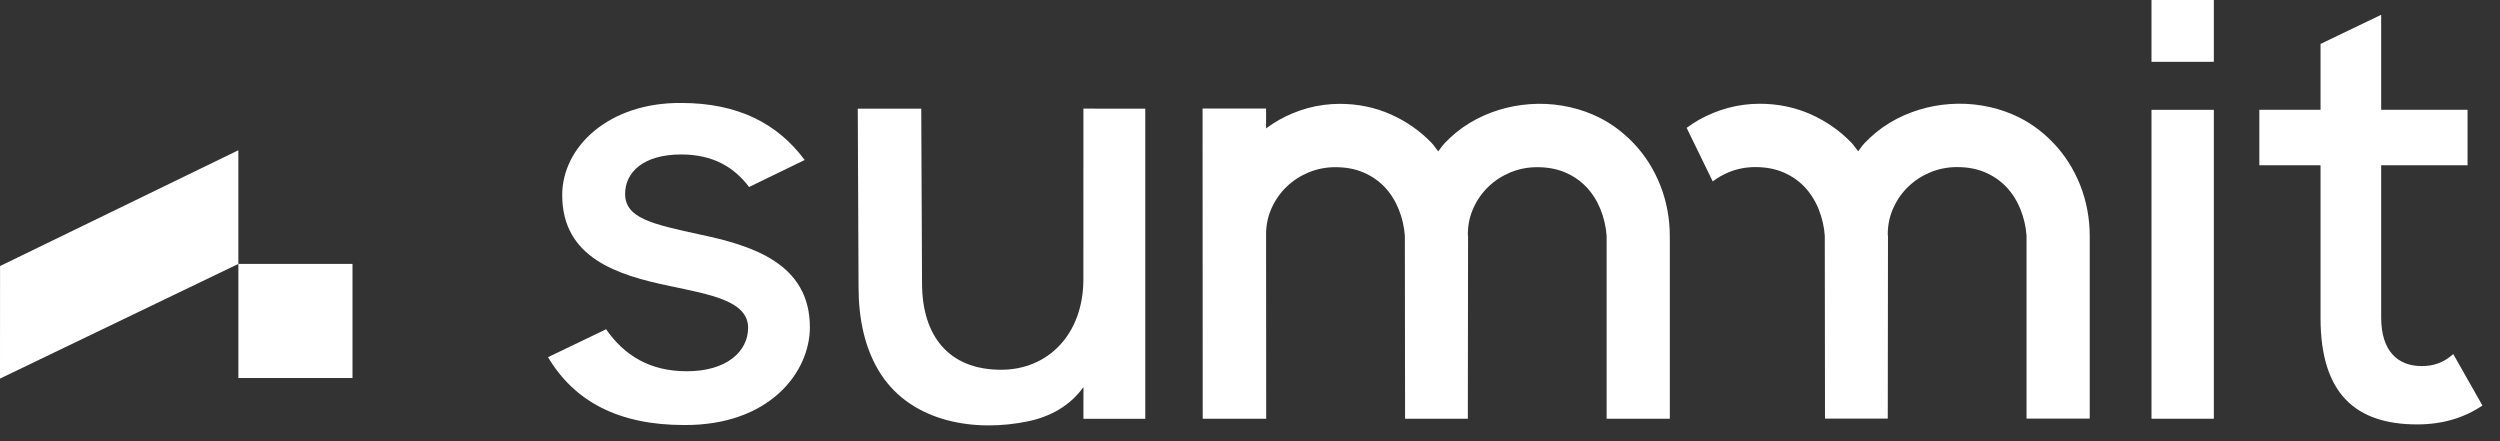
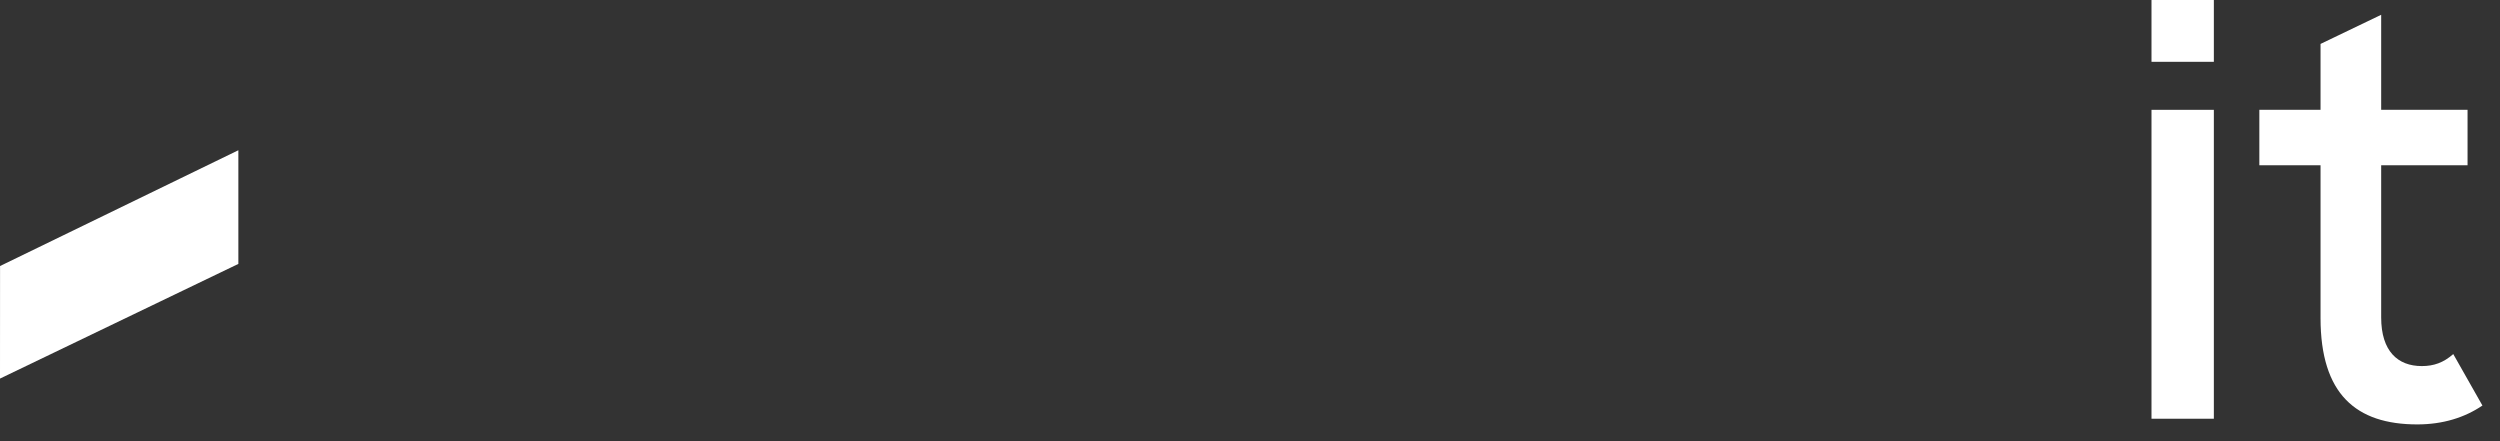
<svg xmlns="http://www.w3.org/2000/svg" width="102" height="18" viewBox="0 0 102 18" fill="none">
  <rect x="0" y="0" width="102" height="18" fill="#333333" stroke="none" />
  <path d="M90.325 2.522H87.781V0H90.325V2.522Z" fill="white" />
-   <path d="M14.382 15.423H9.726V10.767H14.382V15.423Z" fill="white" />
  <path d="M9.725 6.13L0.002 10.854L0 15.446L9.725 10.767V6.13Z" fill="white" />
-   <path d="M67.739 7.558C67.479 6.904 67.111 6.325 66.643 5.836C66.177 5.347 65.622 4.945 64.981 4.672C63.377 3.986 61.463 4.114 59.962 5.017C59.587 5.243 59.245 5.524 58.943 5.841C58.845 5.944 58.767 6.065 58.68 6.177C58.59 6.063 58.511 5.939 58.411 5.833C57.945 5.345 57.385 4.953 56.749 4.669C56.106 4.383 55.405 4.237 54.666 4.237C54.219 4.237 53.78 4.296 53.36 4.41C52.949 4.523 52.554 4.685 52.186 4.892C52.002 4.997 51.824 5.112 51.656 5.239V4.428H49.065L49.071 17.084H51.661L51.656 9.531C51.661 9.151 51.738 8.806 51.889 8.476C52.04 8.144 52.247 7.853 52.504 7.609C52.76 7.364 53.063 7.17 53.404 7.029C53.742 6.891 54.104 6.821 54.482 6.821C54.912 6.821 55.298 6.893 55.63 7.037C55.964 7.18 56.252 7.379 56.489 7.627C56.73 7.881 56.923 8.184 57.063 8.527C57.205 8.875 57.294 9.259 57.318 9.623L57.327 17.084H59.888L59.897 9.658C59.897 9.624 59.888 9.592 59.888 9.558V9.531C59.893 9.151 59.97 8.806 60.121 8.476C60.272 8.144 60.479 7.853 60.736 7.609C60.992 7.364 61.295 7.17 61.636 7.029C61.974 6.891 62.336 6.821 62.714 6.821C63.144 6.821 63.53 6.893 63.862 7.037C64.196 7.18 64.484 7.379 64.72 7.627C64.962 7.881 65.155 8.184 65.295 8.527C65.438 8.875 65.526 9.259 65.55 9.623V17.084H68.128V9.658C68.13 8.918 67.997 8.211 67.739 7.558Z" fill="white" />
  <path d="M87.781 4.481H90.325V17.084H87.781V4.481Z" fill="white" />
  <path d="M98.809 14.936C97.829 14.936 97.152 14.329 97.152 12.952V6.744H100.676V4.48H97.152V0.603L94.678 1.792V4.48H92.181V6.744H94.678V12.975C94.678 16.079 96.125 17.316 98.623 17.316C99.673 17.316 100.56 17.036 101.283 16.546L100.093 14.446C99.696 14.796 99.299 14.936 98.809 14.936Z" fill="white" />
-   <path d="M28.562 9.569C26.648 9.149 25.505 8.915 25.505 7.912C25.505 7.025 26.252 6.302 27.792 6.302C29.062 6.302 29.938 6.799 30.562 7.63L32.831 6.528C31.735 5.054 30.132 4.201 27.792 4.201C24.828 4.178 22.938 5.998 22.938 7.958C22.938 10.526 25.201 11.226 27.325 11.669C28.982 12.02 30.523 12.276 30.523 13.373C30.523 14.33 29.659 15.147 28.025 15.147C26.518 15.147 25.469 14.513 24.705 13.401L24.722 13.437L22.36 14.572C23.434 16.386 25.252 17.341 27.909 17.341C31.386 17.364 33.043 15.194 33.043 13.35C33.043 10.736 30.663 10.012 28.562 9.569Z" fill="white" />
  <path d="M22.027 14.563H22.026C22.027 14.565 22.028 14.565 22.029 14.567L22.027 14.563Z" fill="white" />
-   <path d="M84.872 7.554C84.612 6.9 84.244 6.321 83.776 5.832C83.31 5.343 82.755 4.941 82.114 4.668C80.51 3.982 78.596 4.11 77.095 5.013C76.72 5.239 76.378 5.52 76.076 5.837C75.978 5.94 75.9 6.061 75.813 6.173C75.723 6.059 75.644 5.935 75.544 5.83C75.078 5.341 74.518 4.949 73.882 4.665C73.239 4.379 72.537 4.233 71.799 4.233C71.352 4.233 70.913 4.292 70.493 4.406C70.082 4.519 69.687 4.681 69.319 4.888C69.144 4.988 68.976 5.097 68.815 5.216L69.879 7.401C70.078 7.251 70.298 7.124 70.537 7.025C70.875 6.887 71.237 6.817 71.615 6.817C72.045 6.817 72.431 6.889 72.763 7.033C73.097 7.176 73.385 7.375 73.622 7.623C73.863 7.877 74.056 8.18 74.196 8.523C74.338 8.871 74.427 9.255 74.451 9.619L74.46 17.08H77.021L77.03 9.654C77.03 9.62 77.021 9.588 77.021 9.554V9.527C77.026 9.147 77.103 8.802 77.254 8.472C77.405 8.14 77.612 7.849 77.869 7.605C78.125 7.36 78.428 7.166 78.769 7.025C79.107 6.887 79.469 6.817 79.847 6.817C80.277 6.817 80.663 6.889 80.995 7.033C81.329 7.176 81.617 7.375 81.853 7.623C82.095 7.877 82.288 8.18 82.428 8.523C82.57 8.871 82.659 9.255 82.683 9.619V17.08H85.261V9.654C85.263 8.914 85.13 8.207 84.872 7.554Z" fill="white" />
-   <path d="M35.029 11.719L34.997 4.433H37.587L37.619 11.554C37.619 13.697 38.702 15.086 40.845 15.086C42.752 15.086 44.202 13.65 44.202 11.389L44.203 4.432L46.727 4.433V17.088H44.204L44.205 15.792C43.663 16.554 42.851 16.999 41.952 17.188C39.8 17.64 37.244 17.24 35.956 15.291C35.264 14.243 35.029 12.957 35.029 11.719Z" fill="white" />
</svg>